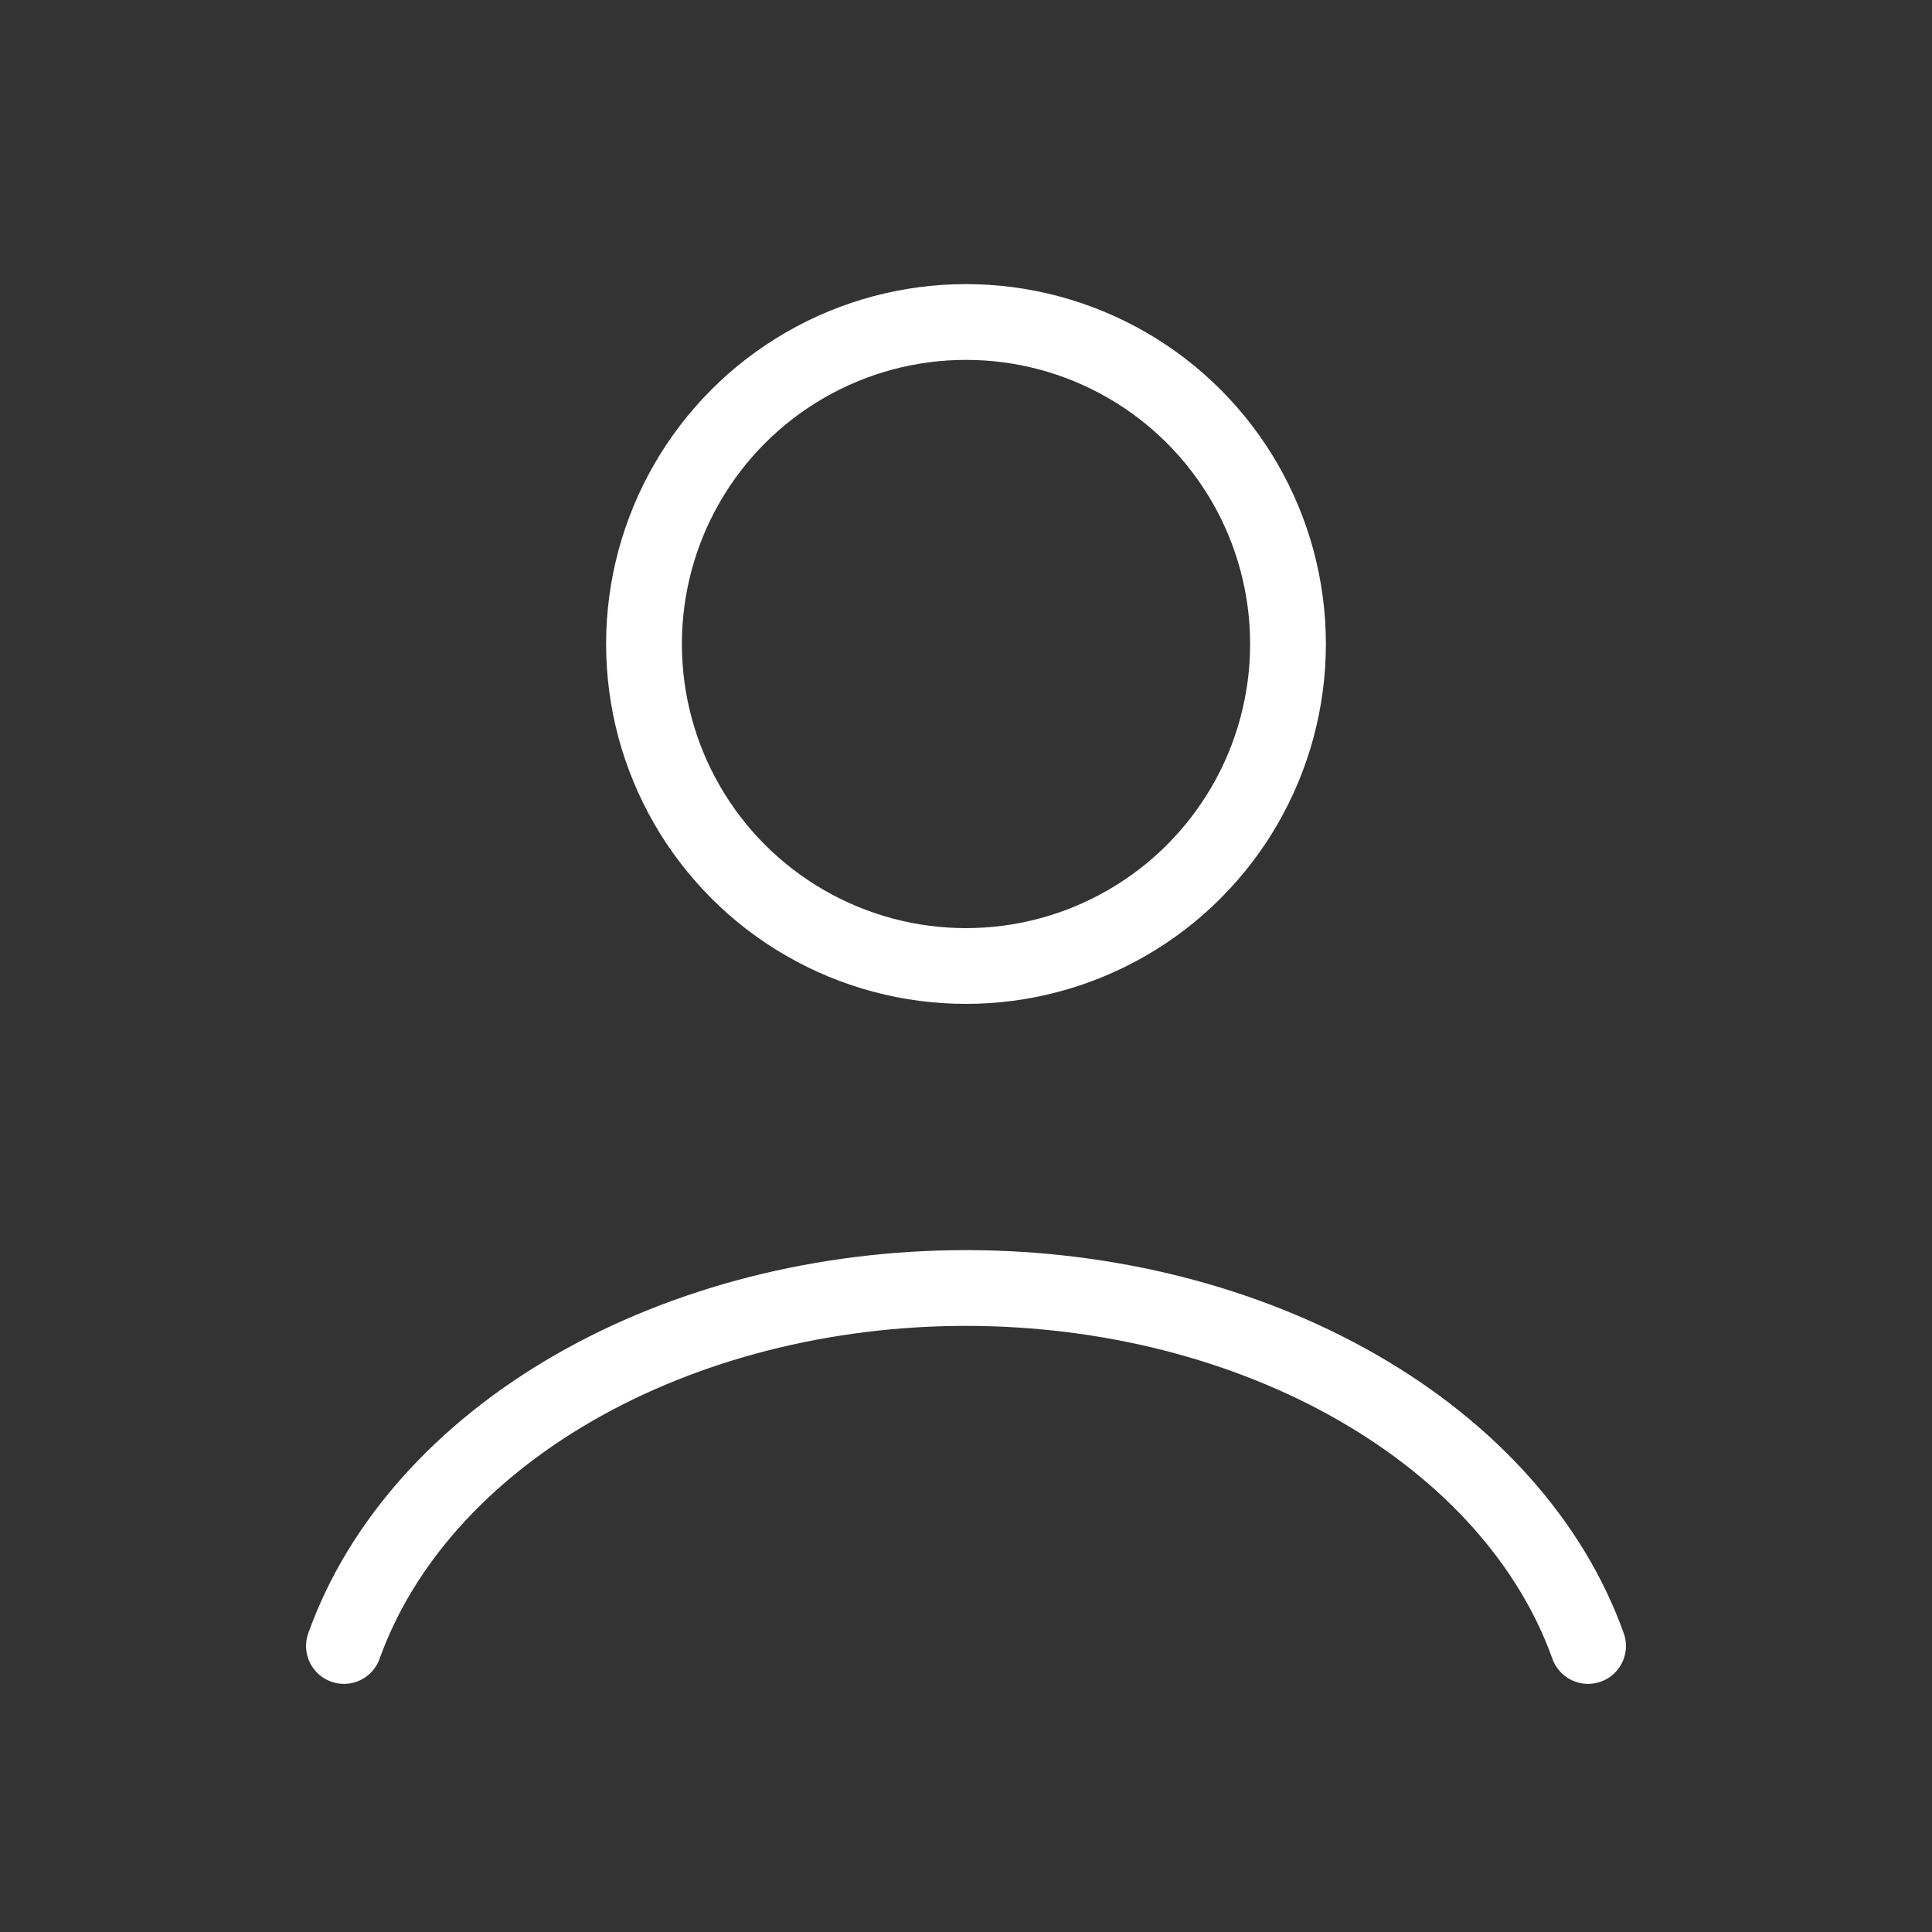
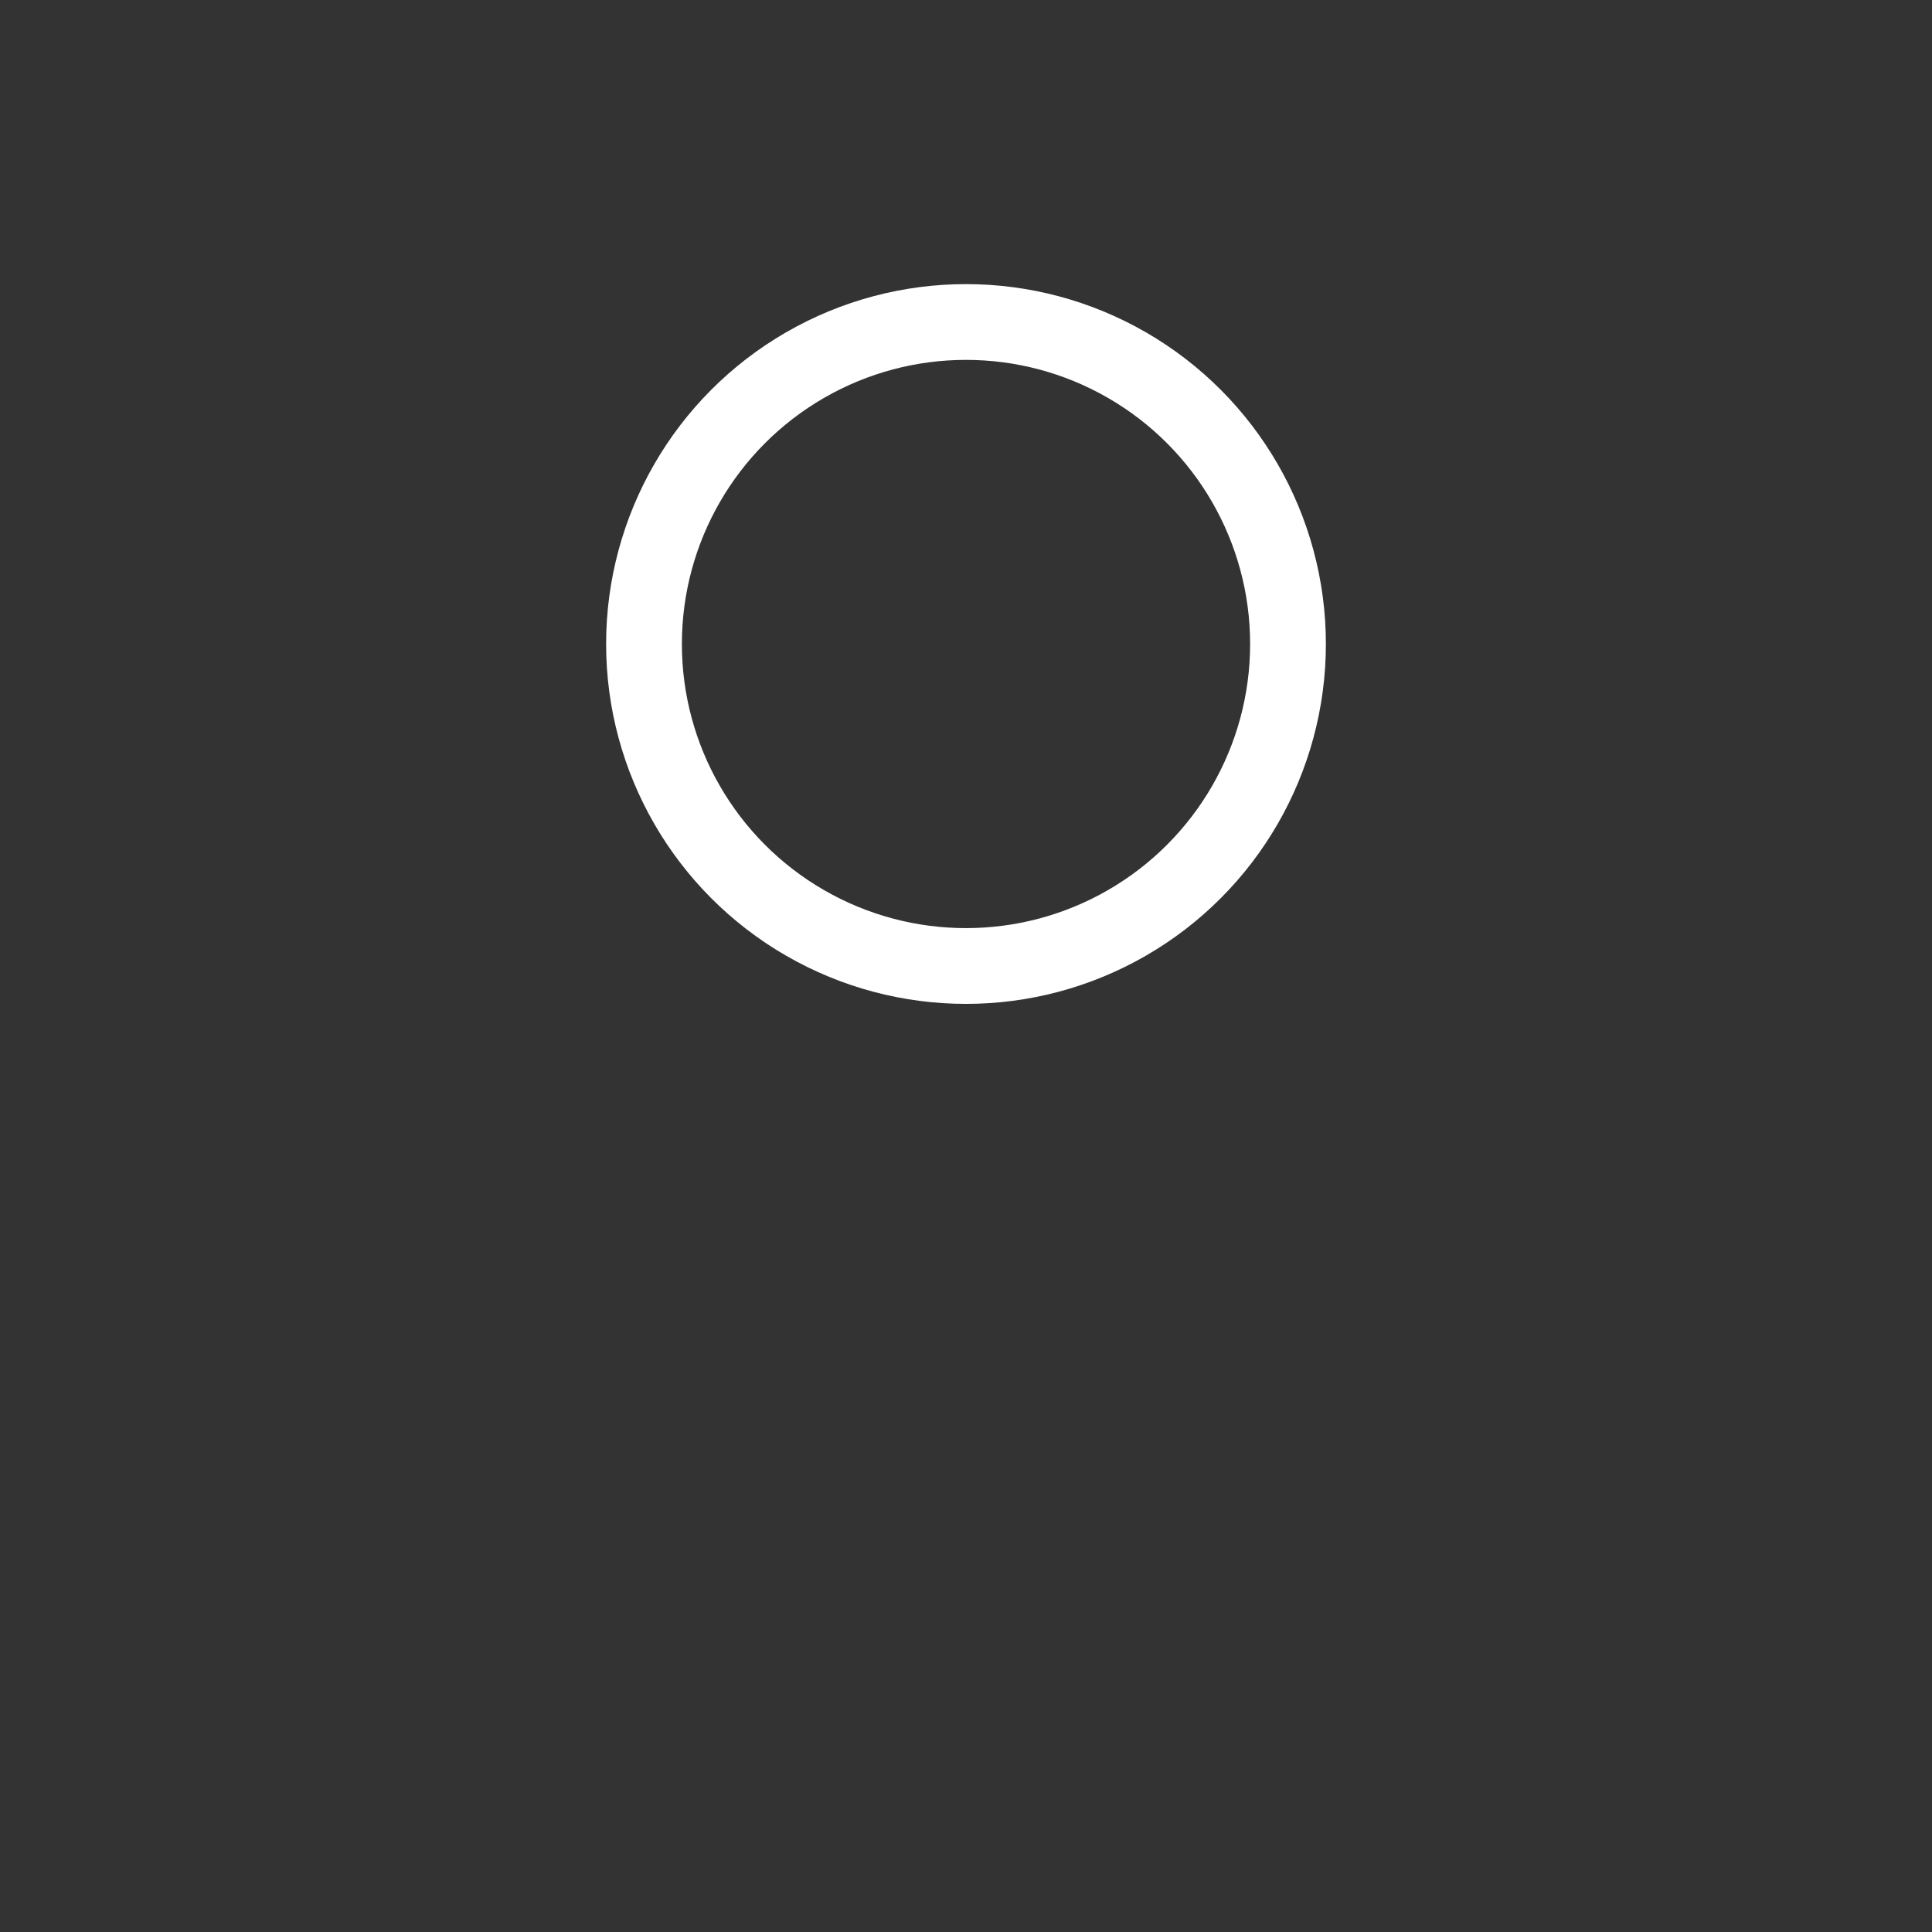
<svg xmlns="http://www.w3.org/2000/svg" width="51" height="51" viewBox="0 0 51 51" fill="none">
  <rect x="0" y="0" width="51" height="51" fill="#333333" stroke="none" />
-   <path d="M41.921 43.45C40.952 40.739 38.818 38.343 35.849 36.635C32.88 34.926 29.242 34 25.5 34C21.758 34 18.12 34.926 15.151 36.635C12.182 38.343 10.048 40.739 9.079 43.45" stroke="white" stroke-width="2" stroke-linecap="round" />
  <circle cx="25.5" cy="17" r="8.5" stroke="white" stroke-width="2" stroke-linecap="round" />
</svg>